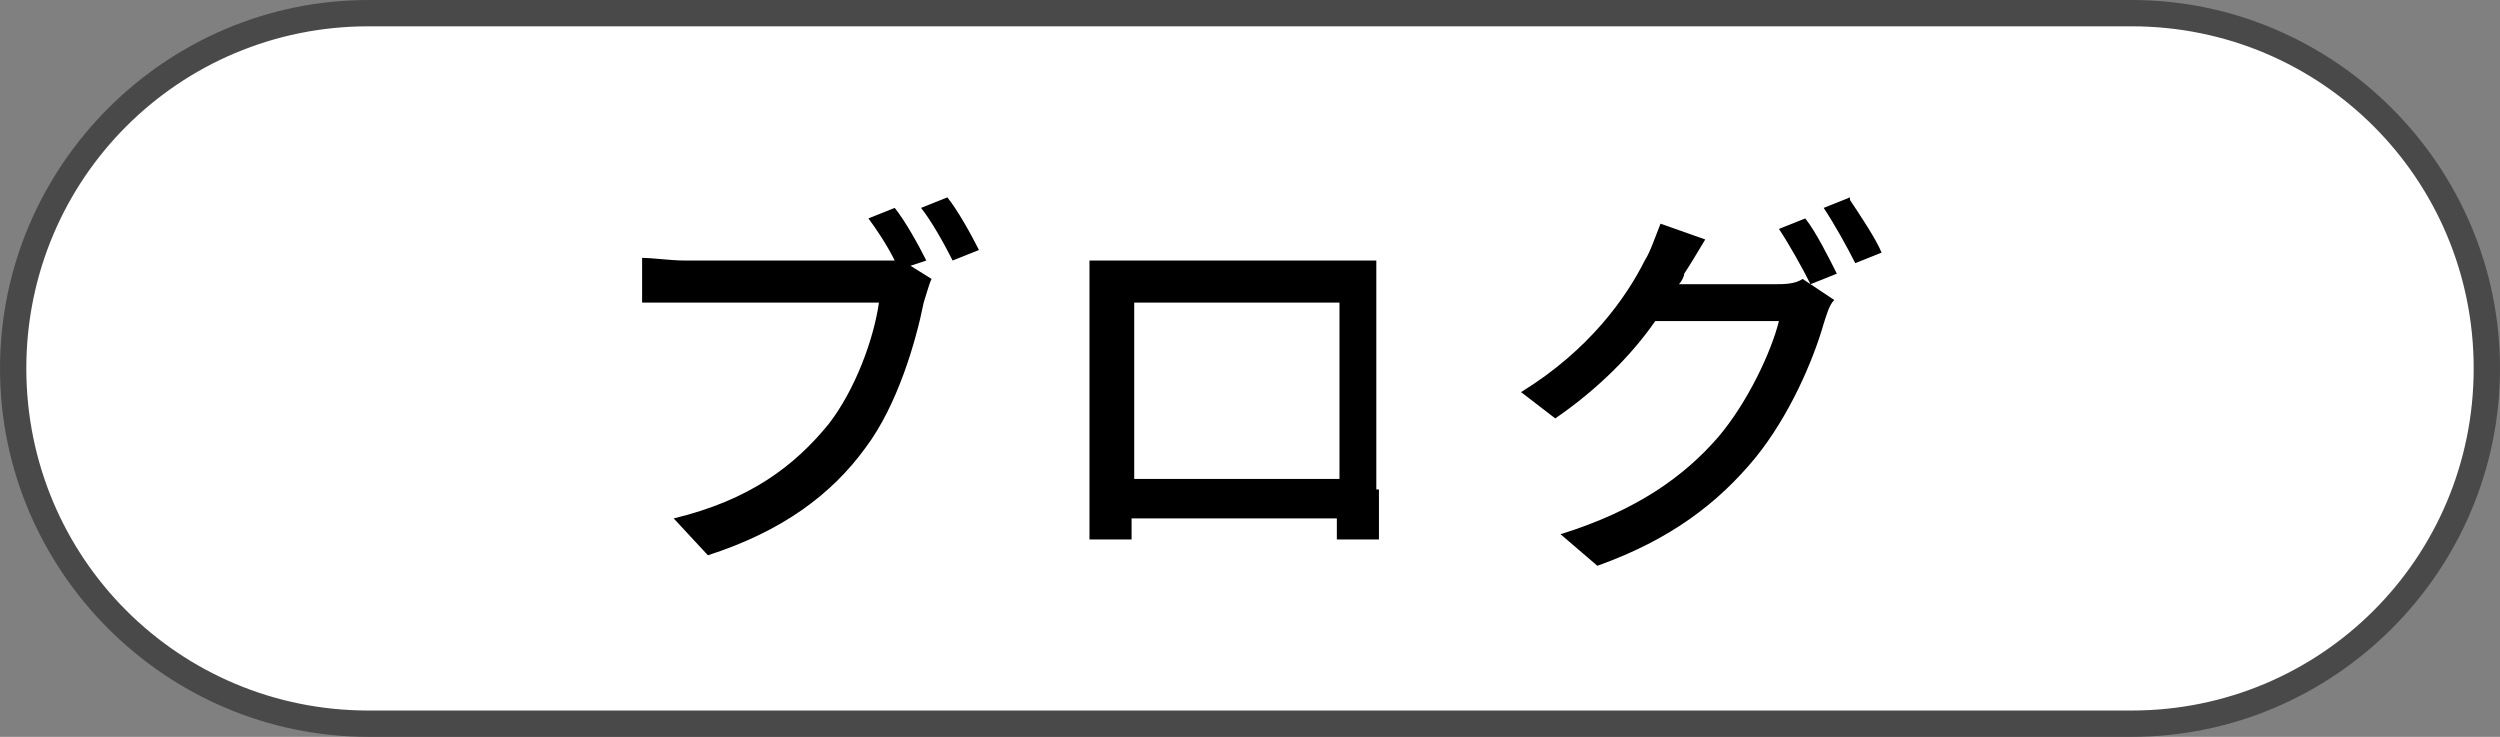
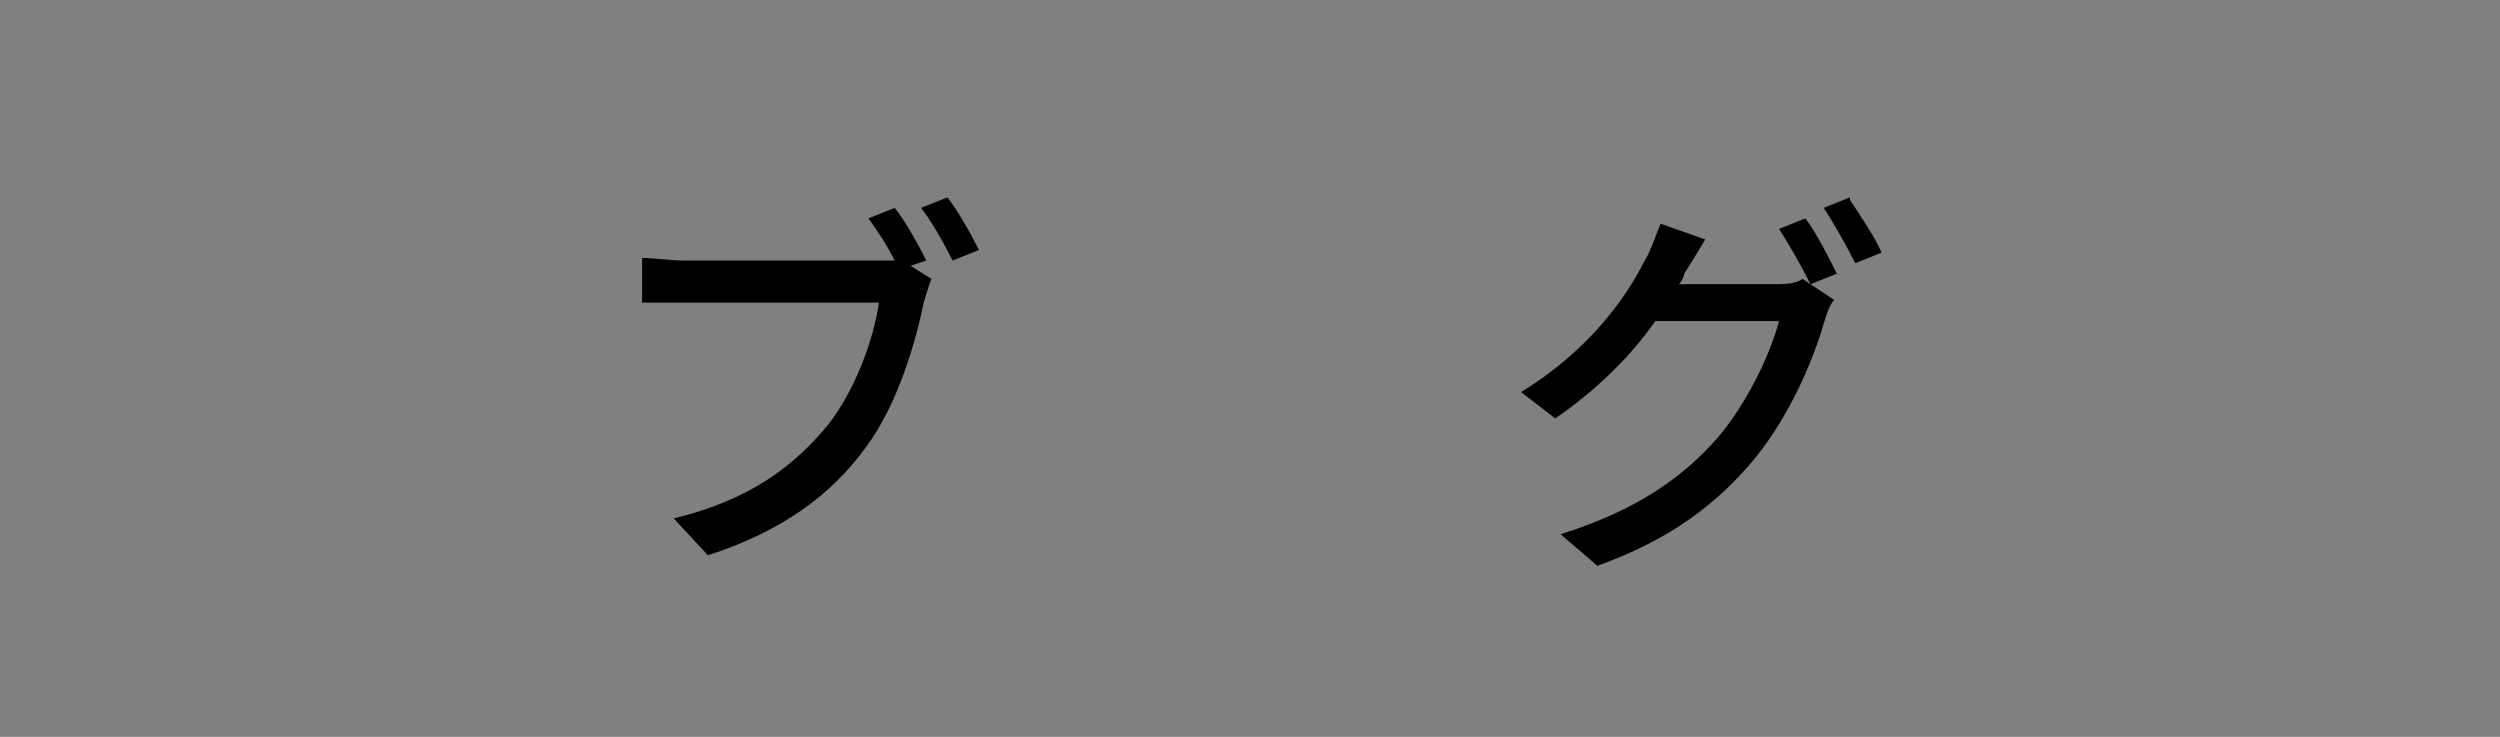
<svg xmlns="http://www.w3.org/2000/svg" version="1.1" viewBox="0 0 95 28">
  <rect x="0" y="0" width="95" height="28" fill="#808080" stroke="none" />
  <defs>
    <style>
      .cls-1 {
        fill: #494949;
      }

      .cls-2 {
        fill: #fff;
      }

      .cls-3 {
        isolation: isolate;
      }
    </style>
  </defs>
  <g>
    <g id="_レイヤー_1" data-name="レイヤー_1">
      <g id="_レイヤー_2">
        <g id="_内容">
          <g>
-             <path class="cls-2" d="M14,27.5C6.6,27.5.5,21.4.5,14S6.6.5,14,.5h67c7.4,0,13.5,6.1,13.5,13.5s-6.1,13.5-13.5,13.5H14Z" />
-             <path class="cls-1" d="M81,1c7.2,0,13,5.8,13,13s-5.8,13-13,13H14c-7.2,0-13-5.8-13-13S6.8,1,14,1h67M81,0H14C6.3,0,0,6.3,0,14s6.3,14,14,14h67c7.7,0,14-6.3,14-14S88.7,0,81,0h0Z" />
-           </g>
+             </g>
        </g>
      </g>
      <g class="cls-3">
        <g class="cls-3">
          <path d="M34.6,10.1l.8.5c-.1.2-.2.6-.3.9-.3,1.5-1,3.9-2.2,5.5-1.3,1.8-3.2,3.2-6,4.1l-1.3-1.4c2.9-.7,4.6-2,5.9-3.6,1-1.3,1.7-3.2,1.9-4.6h-7.4c-.6,0-1.2,0-1.6,0v-1.7c.4,0,1.1.1,1.6.1h7.3c.2,0,.4,0,.7,0-.3-.6-.7-1.2-1-1.6l1-.4c.4.5.9,1.4,1.2,2l-.6.2ZM36,7.5c.4.5.9,1.4,1.2,2l-1,.4c-.3-.6-.8-1.5-1.2-2l1-.4Z" />
-           <path d="M52.4,18.6c0,.5,0,1.8,0,1.9h-1.6c0,0,0-.4,0-.8h-7.8c0,.4,0,.8,0,.8h-1.6c0-.1,0-1.3,0-1.9v-7.4c0-.4,0-.9,0-1.3.6,0,1.1,0,1.4,0h8.1c.3,0,.9,0,1.4,0,0,.4,0,.9,0,1.3v7.4ZM43.1,11.5v6.7h7.8v-6.7h-7.8Z" />
          <path d="M67.4,10.8c.4,0,.8,0,1.1-.2l1.2.8c-.2.2-.3.6-.4.9-.4,1.4-1.3,3.5-2.6,5.1-1.4,1.7-3.2,3.1-6,4.1l-1.4-1.2c2.9-.9,4.7-2.2,6-3.7,1.1-1.3,2-3.2,2.3-4.4h-4.7c-.9,1.3-2.2,2.6-3.8,3.7l-1.3-1c2.6-1.6,4-3.6,4.7-5,.2-.3.4-.9.6-1.4l1.7.6c-.3.5-.6,1-.8,1.3,0,.1-.1.3-.2.4h3.6ZM68.6,8.3c.4.5.9,1.5,1.2,2.1l-1,.4c-.3-.6-.8-1.5-1.2-2.1l1-.4ZM70.3,7.6c.4.6,1,1.5,1.2,2l-1,.4c-.3-.6-.8-1.5-1.2-2.1l1-.4Z" />
        </g>
      </g>
    </g>
  </g>
</svg>